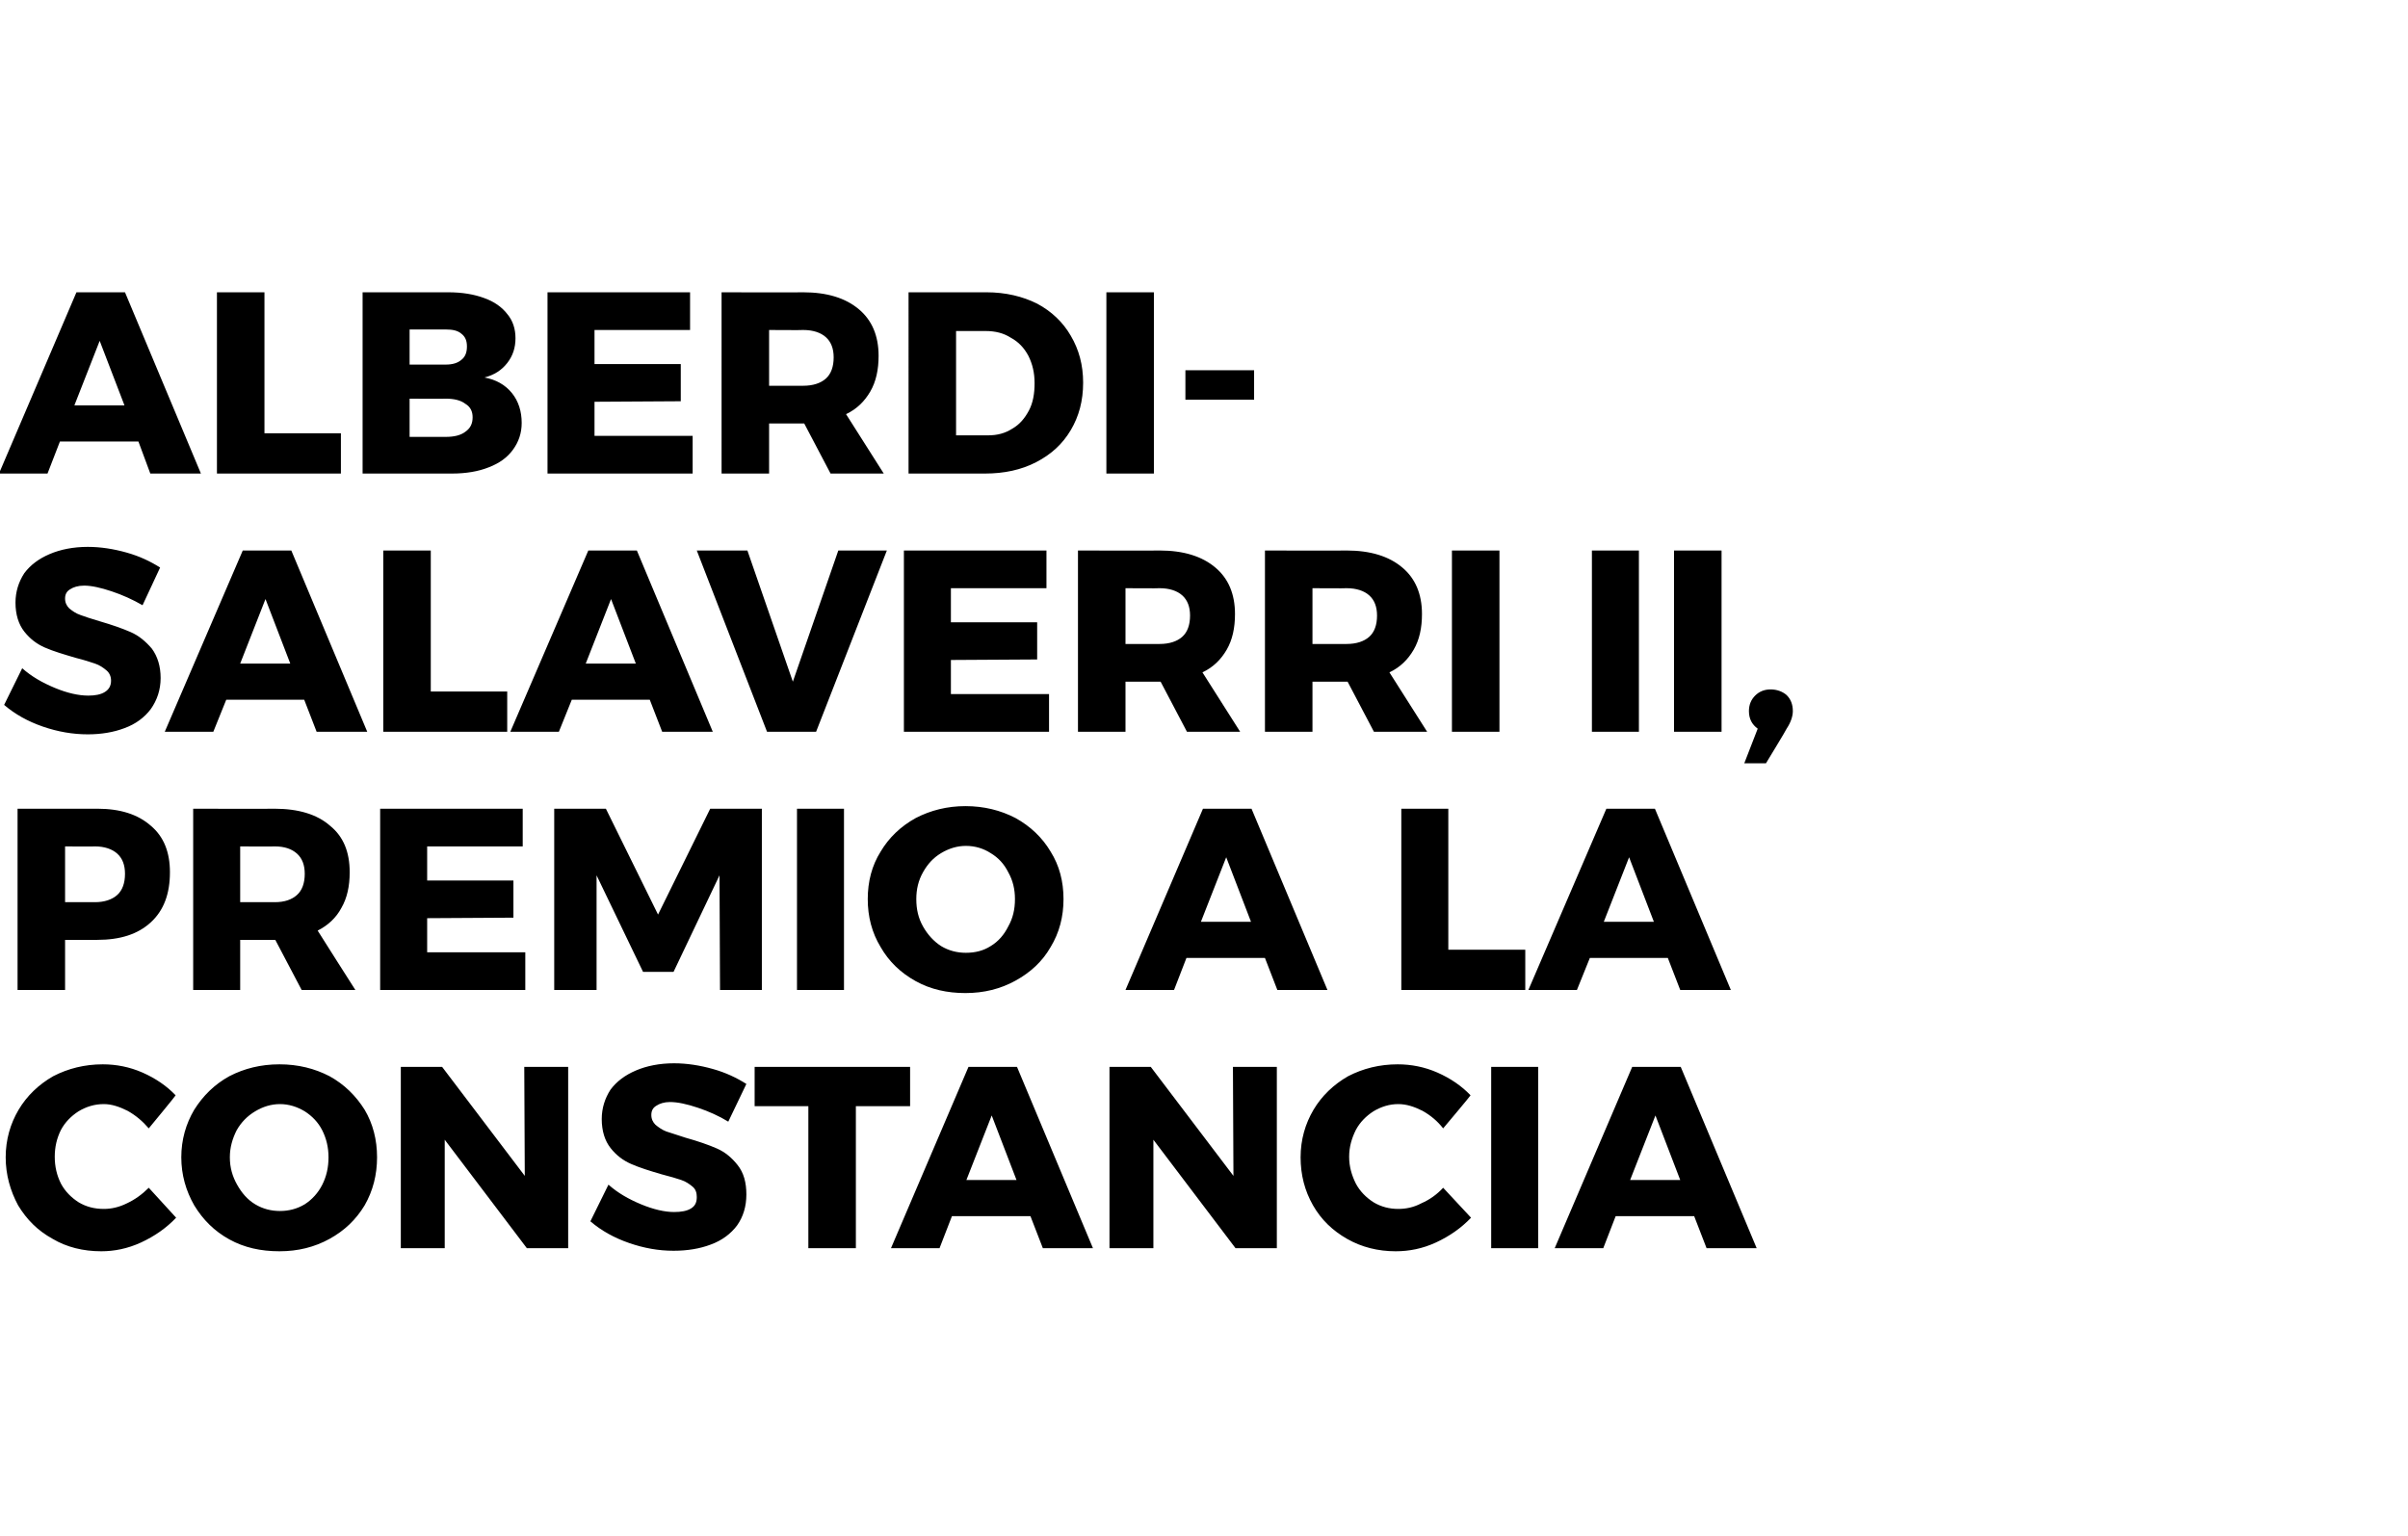
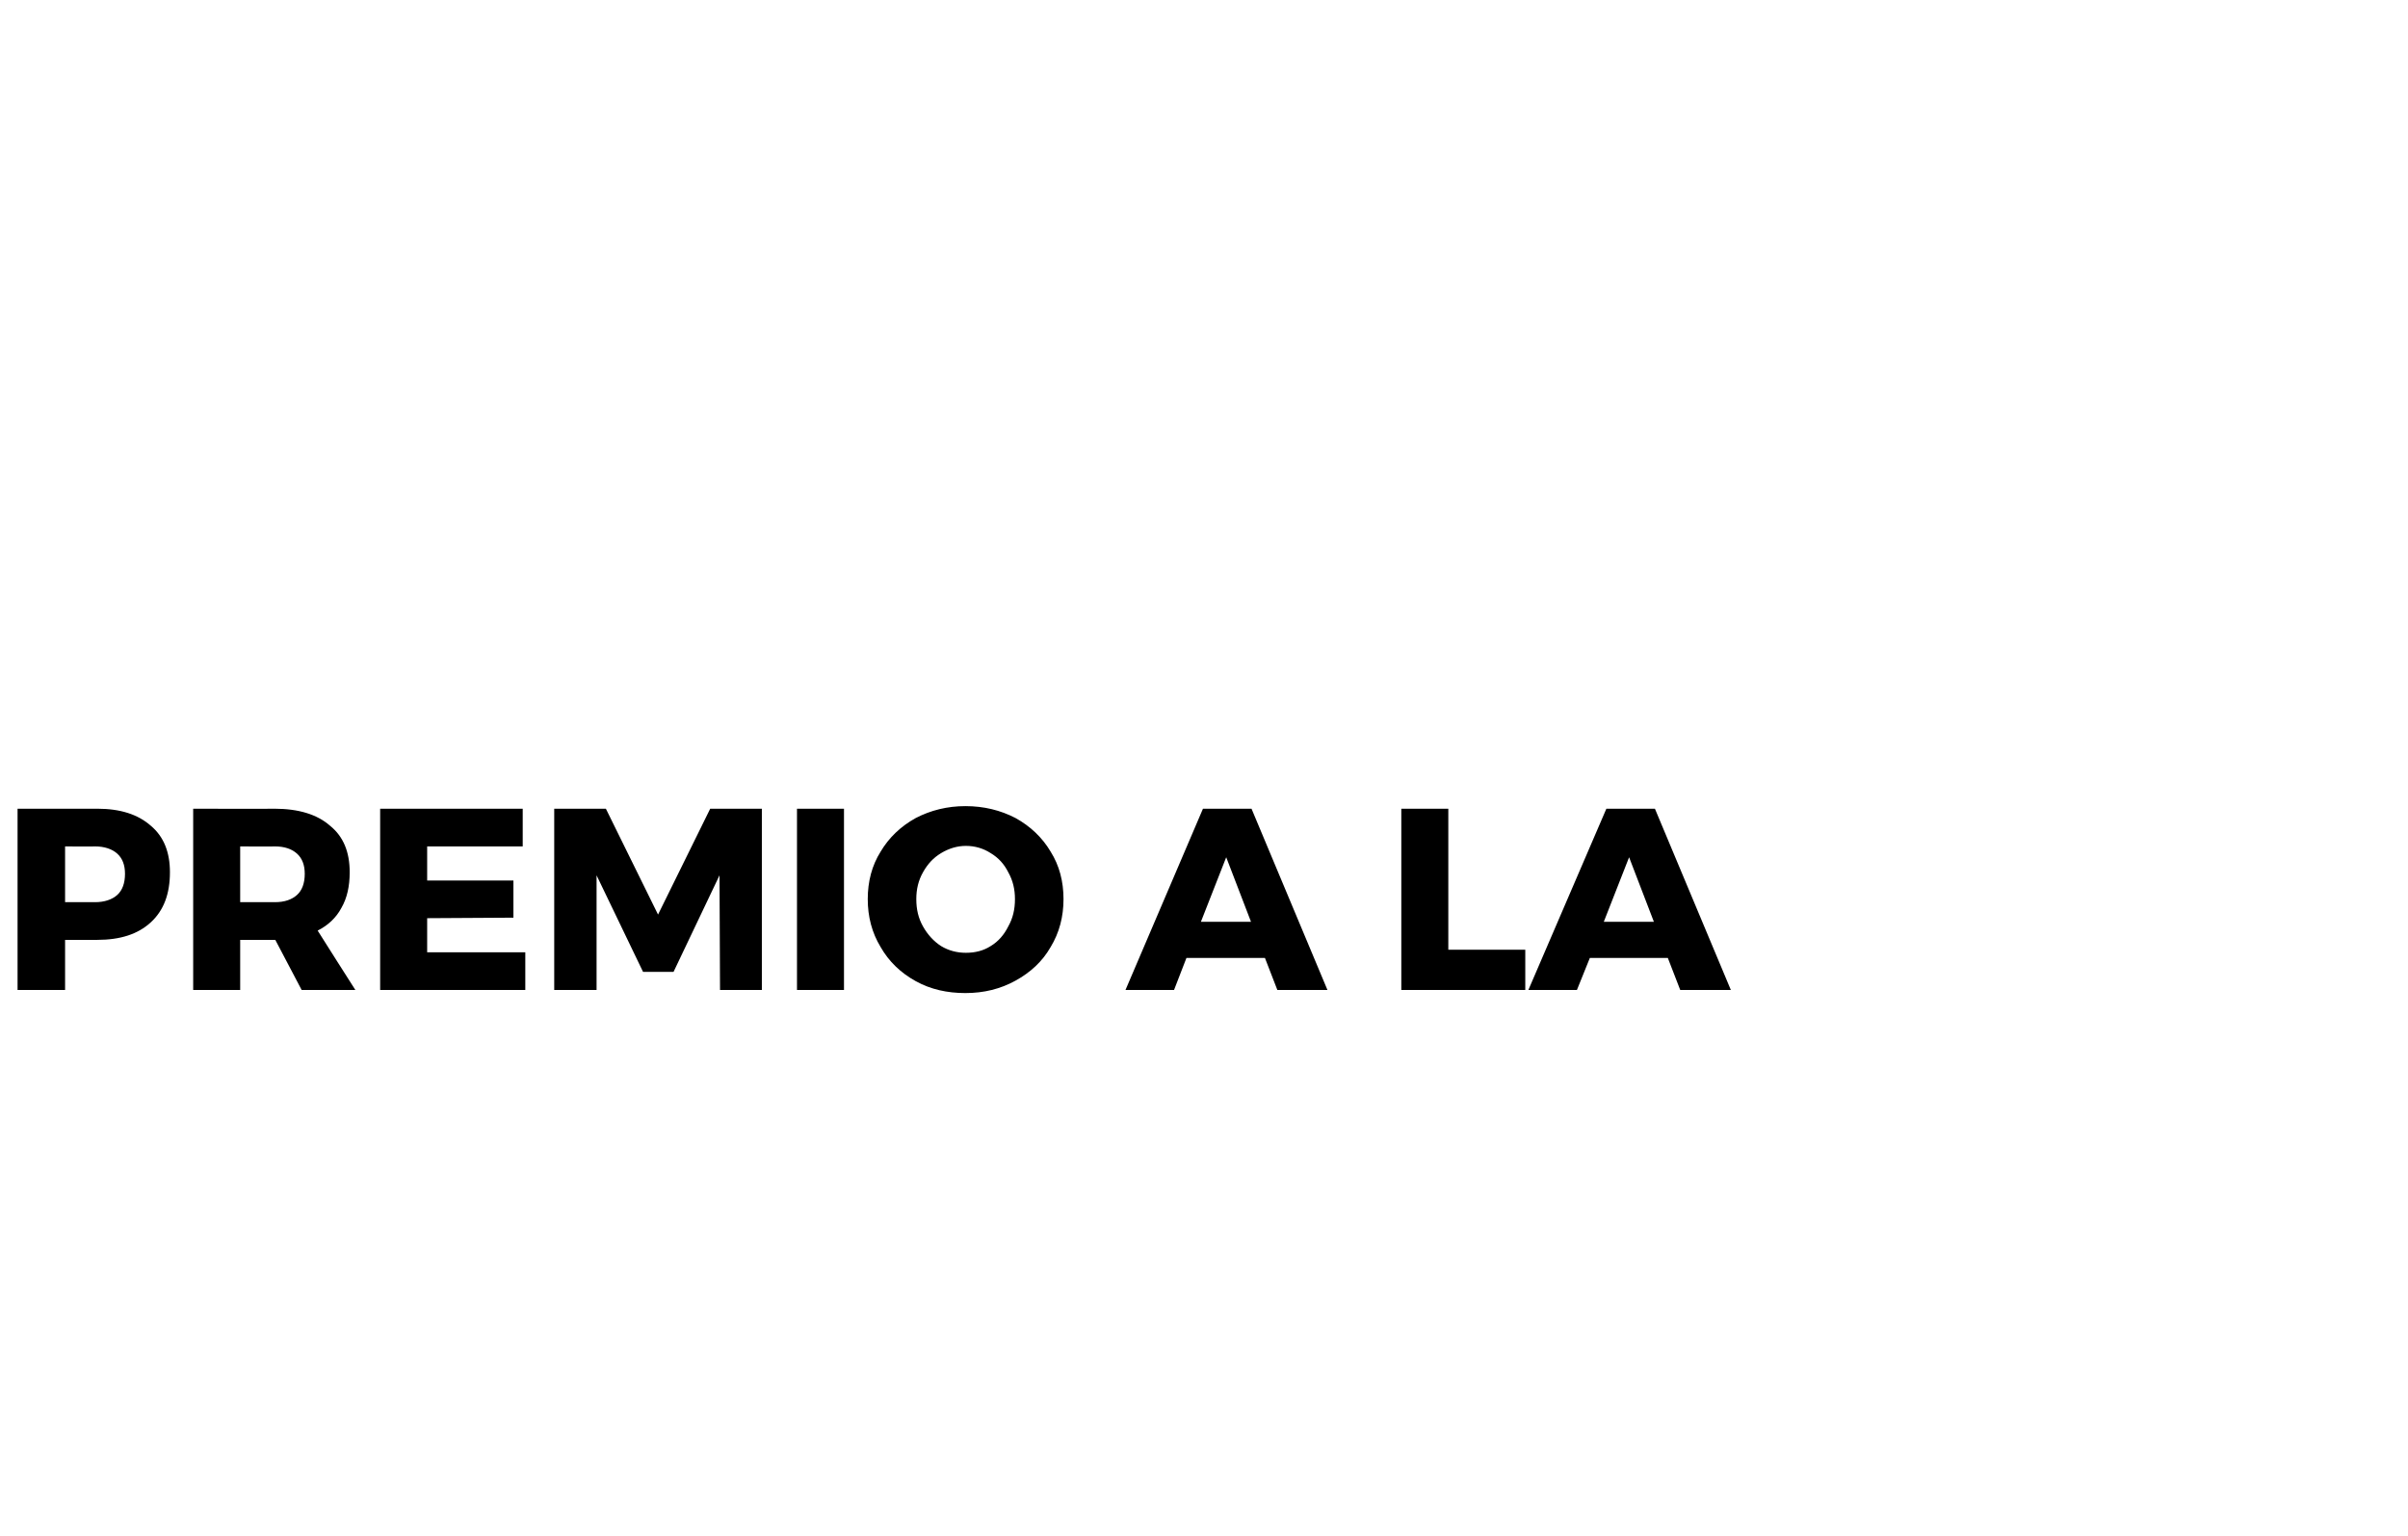
<svg xmlns="http://www.w3.org/2000/svg" version="1.1" width="466.2px" height="297.5px" viewBox="0 -1 466.2 297.5" style="top:-1px">
  <desc>Alberdi-Salaverri II, premio a la constancia</desc>
  <defs />
  <g id="Polygon75922">
-     <path d="m28.8 217.5c-1.2-1.4-2.5-2.5-4.1-3.4c-1.6-.8-3.1-1.3-4.6-1.3c-1.8 0-3.4.5-4.9 1.4c-1.4.9-2.6 2.1-3.4 3.6c-.8 1.6-1.2 3.3-1.2 5.2c0 1.9.4 3.6 1.2 5.2c.8 1.5 2 2.7 3.4 3.6c1.5.9 3.1 1.3 4.9 1.3c1.4 0 2.9-.3 4.5-1.1c1.5-.7 2.9-1.7 4.2-3l5.3 5.8c-1.9 2-4.2 3.6-6.8 4.8c-2.6 1.2-5.2 1.7-7.7 1.7c-3.5 0-6.7-.8-9.4-2.4c-2.9-1.6-5-3.7-6.7-6.5c-1.5-2.8-2.4-5.9-2.4-9.3c0-3.4.9-6.5 2.5-9.2c1.6-2.7 3.9-4.9 6.7-6.5c2.9-1.5 6.1-2.3 9.6-2.3c2.6 0 5.2.5 7.7 1.6c2.5 1.1 4.7 2.6 6.4 4.4c.05.05-5.2 6.4-5.2 6.4c0 0-.05.05 0 0zm25.3-12.4c3.6 0 6.8.8 9.7 2.3c2.9 1.6 5.1 3.8 6.8 6.5c1.6 2.7 2.4 5.8 2.4 9.2c0 3.4-.8 6.5-2.4 9.3c-1.7 2.8-3.9 4.9-6.8 6.5c-2.9 1.6-6.1 2.4-9.7 2.4c-3.6 0-6.8-.7-9.7-2.3c-2.9-1.6-5.1-3.8-6.8-6.6c-1.6-2.8-2.5-5.9-2.5-9.3c0-3.4.9-6.5 2.5-9.2c1.7-2.7 3.9-4.9 6.8-6.5c2.9-1.5 6.1-2.3 9.7-2.3zm.1 7.7c-1.7 0-3.3.5-4.8 1.4c-1.5.9-2.7 2.1-3.6 3.7c-.8 1.6-1.3 3.3-1.3 5.2c0 2 .5 3.7 1.4 5.3c.9 1.6 2 2.9 3.5 3.8c1.5.9 3.1 1.3 4.8 1.3c1.7 0 3.3-.4 4.8-1.3c1.4-.9 2.6-2.2 3.4-3.8c.8-1.6 1.2-3.3 1.2-5.3c0-1.9-.4-3.6-1.2-5.2c-.8-1.6-2-2.8-3.4-3.7c-1.5-.9-3.1-1.4-4.8-1.4zm47.3-7.2h8.5v35.1h-8l-15.9-21v21h-8.5v-35.1h8l16 21.1l-.1-21.1zm39.5 10.6c-1.8-1.1-3.8-2-5.9-2.7c-2.1-.7-3.9-1.1-5.4-1.1c-1.1 0-2 .3-2.6.7c-.7.4-1 1-1 1.8c0 .8.3 1.4.8 1.9c.6.5 1.3 1 2.1 1.3c.9.3 2.1.7 3.7 1.2c2.5.7 4.5 1.4 6.1 2.1c1.6.7 2.9 1.8 4 3.2c1.2 1.5 1.7 3.4 1.7 5.7c0 2.3-.6 4.3-1.8 6c-1.2 1.6-2.9 2.9-5.1 3.7c-2.1.8-4.5 1.2-7.2 1.2c-2.9 0-5.7-.5-8.6-1.5c-2.9-1-5.4-2.4-7.5-4.2l3.5-7.1c1.8 1.6 3.9 2.8 6.3 3.8c2.4 1 4.6 1.5 6.4 1.5c1.4 0 2.5-.2 3.3-.7c.8-.5 1.1-1.2 1.1-2.2c0-.8-.2-1.5-.8-2c-.6-.5-1.3-1-2.2-1.3c-.9-.3-2.2-.7-3.8-1.1c-2.4-.7-4.3-1.3-5.9-2c-1.6-.7-2.9-1.7-4-3.1c-1.1-1.4-1.7-3.3-1.7-5.6c0-2.1.6-4 1.7-5.7c1.2-1.6 2.8-2.8 4.9-3.7c2.1-.9 4.6-1.4 7.4-1.4c2.5 0 5 .4 7.5 1.1c2.5.7 4.6 1.7 6.5 2.9l-3.5 7.3s.05 0 0 0zm5.1-10.6h30.1v7.6h-10.5v27.5h-9.2v-27.5h-10.4v-7.6zm55.8 35.1l-2.4-6.2h-15.2l-2.4 6.2h-9.4l15-35.1h9.4l14.7 35.1h-9.7zm-14.8-13.2h9.7L192 215l-4.9 12.5zm51.6-21.9h8.5v35.1h-8l-15.9-21v21h-8.5v-35.1h8l16 21.1l-.1-21.1zm40.7 11.9c-1.1-1.4-2.4-2.5-4-3.4c-1.6-.8-3.1-1.3-4.7-1.3c-1.7 0-3.3.5-4.8 1.4c-1.4.9-2.6 2.1-3.4 3.6c-.8 1.6-1.3 3.3-1.3 5.2c0 1.9.5 3.6 1.3 5.2c.8 1.5 2 2.7 3.4 3.6c1.5.9 3.1 1.3 4.8 1.3c1.5 0 3-.3 4.5-1.1c1.6-.7 3-1.7 4.2-3l5.4 5.8c-1.9 2-4.2 3.6-6.8 4.8c-2.6 1.2-5.2 1.7-7.8 1.7c-3.4 0-6.6-.8-9.4-2.4c-2.8-1.6-5-3.7-6.6-6.5c-1.6-2.8-2.4-5.9-2.4-9.3c0-3.4.9-6.5 2.5-9.2c1.6-2.7 3.9-4.9 6.7-6.5c2.9-1.5 6.1-2.3 9.6-2.3c2.6 0 5.2.5 7.7 1.6c2.5 1.1 4.7 2.6 6.4 4.4c.05.05-5.3 6.4-5.3 6.4c0 0 .05.05 0 0zm9.3-11.9h9.1v35.1h-9.1v-35.1zm41.7 35.1l-2.4-6.2h-15.2l-2.4 6.2H301l15-35.1h9.4l14.7 35.1h-9.7zm-14.8-13.2h9.7l-4.8-12.5l-4.9 12.5z" stroke="none" fill="#000" />
-   </g>
+     </g>
  <g id="Polygon75921">
    <path d="m18.8 155.6c4.5 0 7.9 1.1 10.4 3.3c2.5 2.1 3.7 5.1 3.7 9c0 4.2-1.2 7.4-3.7 9.7c-2.5 2.3-5.9 3.4-10.4 3.4h-6.2v9.7H3.4v-35.1h15.4s0 .05 0 0zm-.4 18.1c1.8 0 3.3-.5 4.3-1.4c1-.9 1.5-2.3 1.5-4.1c0-1.7-.5-3-1.5-3.9c-1-.9-2.5-1.4-4.3-1.4c-.05.05-5.8 0-5.8 0v10.8h5.8s-.05 0 0 0zm40 17l-5.1-9.7h-6.8v9.7h-9.1v-35.1s15.75.05 15.7 0c4.7 0 8.3 1.1 10.8 3.3c2.6 2.1 3.8 5.1 3.8 9c0 2.7-.5 5-1.6 6.9c-1 1.9-2.6 3.4-4.6 4.4c0 .05 7.3 11.5 7.3 11.5H58.4zm-11.9-17h6.7c1.9 0 3.3-.5 4.3-1.4c1-.9 1.5-2.3 1.5-4.1c0-1.7-.5-3-1.5-3.9c-1-.9-2.4-1.4-4.3-1.4c0 .05-6.7 0-6.7 0v10.8zm27.1-18.1h27.6v7.3H82.7v6.6h16.7v7.2l-16.7.1v6.6h19v7.3H73.6v-35.1zm33.7 0h10l10.1 20.5l10.1-20.5h10v35.1h-8.1l-.1-22.2l-8.9 18.7h-5.9l-9-18.7v22.2h-8.2v-35.1zm47 0h9.1v35.1h-9.1v-35.1zm32.6-.5c3.6 0 6.8.8 9.7 2.3c2.9 1.6 5.2 3.8 6.8 6.5c1.7 2.7 2.5 5.8 2.5 9.2c0 3.4-.8 6.5-2.5 9.3c-1.6 2.8-3.9 4.9-6.8 6.5c-2.9 1.6-6.1 2.4-9.7 2.4c-3.5 0-6.7-.7-9.6-2.3c-2.9-1.6-5.2-3.8-6.8-6.6c-1.7-2.8-2.5-5.9-2.5-9.3c0-3.4.8-6.5 2.5-9.2c1.6-2.7 3.9-4.9 6.8-6.5c2.9-1.5 6.1-2.3 9.6-2.3zm.1 7.7c-1.7 0-3.3.5-4.8 1.4c-1.5.9-2.6 2.1-3.5 3.7c-.9 1.6-1.3 3.3-1.3 5.2c0 2 .4 3.7 1.3 5.3c.9 1.6 2.1 2.9 3.5 3.8c1.5.9 3.1 1.3 4.8 1.3c1.8 0 3.4-.4 4.8-1.3c1.5-.9 2.6-2.2 3.4-3.8c.9-1.6 1.3-3.3 1.3-5.3c0-1.9-.4-3.6-1.3-5.2c-.8-1.6-1.9-2.8-3.4-3.7c-1.4-.9-3-1.4-4.8-1.4zm60.3 27.9l-2.4-6.2h-15.2l-2.4 6.2h-9.4l15-35.1h9.4l14.7 35.1h-9.7zm-14.8-13.2h9.7l-4.8-12.5l-4.9 12.5zm38.8-21.9h9.1v27.3h14.9v7.8h-24v-35.1zm54 35.1l-2.4-6.2h-15.1l-2.5 6.2h-9.4l15.1-35.1h9.4l14.7 35.1h-9.8zm-14.8-13.2h9.7l-4.8-12.5l-4.9 12.5z" stroke="none" fill="#000" />
  </g>
  <g id="Polygon75920">
-     <path d="m27.6 116.2c-1.9-1.1-3.9-2-6-2.7c-2.1-.7-3.9-1.1-5.3-1.1c-1.2 0-2.1.3-2.7.7c-.7.4-1 1-1 1.8c0 .8.3 1.4.8 1.9c.6.5 1.3 1 2.2 1.3c.8.3 2 .7 3.7 1.2c2.4.7 4.4 1.4 6 2.1c1.6.7 2.9 1.8 4.1 3.2c1.1 1.5 1.7 3.4 1.7 5.7c0 2.3-.7 4.3-1.9 6c-1.2 1.6-2.9 2.9-5.1 3.7c-2.1.8-4.5 1.2-7.1 1.2c-2.9 0-5.8-.5-8.7-1.5c-2.9-1-5.4-2.4-7.5-4.2l3.5-7.1c1.8 1.6 3.9 2.8 6.3 3.8c2.4 1 4.6 1.5 6.5 1.5c1.3 0 2.4-.2 3.2-.7c.8-.5 1.2-1.2 1.2-2.2c0-.8-.3-1.5-.9-2c-.6-.5-1.3-1-2.2-1.3c-.9-.3-2.1-.7-3.7-1.1c-2.4-.7-4.4-1.3-6-2c-1.6-.7-2.9-1.7-4-3.1c-1.1-1.4-1.7-3.3-1.7-5.6c0-2.1.6-4 1.7-5.7c1.2-1.6 2.8-2.8 4.9-3.7c2.1-.9 4.6-1.4 7.4-1.4c2.5 0 5 .4 7.5 1.1c2.5.7 4.6 1.7 6.5 2.9l-3.4 7.3s-.05 0 0 0zm33.7 24.5l-2.4-6.2H43.8l-2.5 6.2h-9.4L47 105.6h9.4l14.7 35.1h-9.8zm-14.8-13.2h9.7L51.4 115l-4.9 12.5zm27.7-21.9h9.2v27.3h14.8v7.8h-24v-35.1zm54 35.1l-2.4-6.2h-15.1l-2.5 6.2h-9.4l15.1-35.1h9.4l14.7 35.1h-9.8zm-14.8-13.2h9.7l-4.8-12.5l-4.9 12.5zm21.5-21.9h9.8l8.8 25.4l8.8-25.4h9.4L158 140.7h-9.5l-13.6-35.1zm40.1 0h27.6v7.3h-18.5v6.6h16.7v7.2l-16.7.1v6.6h19v7.3H175v-35.1zm54.8 35.1l-5.1-9.7h-6.8v9.7h-9.2v-35.1s15.8.05 15.8 0c4.6 0 8.2 1.1 10.8 3.3c2.5 2.1 3.8 5.1 3.8 9c0 2.7-.5 5-1.6 6.9c-1.1 1.9-2.6 3.4-4.7 4.4c.05.05 7.3 11.5 7.3 11.5h-10.3zm-11.9-17h6.6c1.9 0 3.4-.5 4.4-1.4c1-.9 1.5-2.3 1.5-4.1c0-1.7-.5-3-1.5-3.9c-1-.9-2.5-1.4-4.4-1.4c.05.05-6.6 0-6.6 0v10.8zm48.1 17l-5.1-9.7h-6.8v9.7h-9.2v-35.1s15.8.05 15.8 0c4.6 0 8.2 1.1 10.8 3.3c2.5 2.1 3.8 5.1 3.8 9c0 2.7-.5 5-1.6 6.9c-1.1 1.9-2.6 3.4-4.7 4.4c.05.05 7.3 11.5 7.3 11.5H266zm-11.9-17h6.6c1.9 0 3.4-.5 4.4-1.4c1-.9 1.5-2.3 1.5-4.1c0-1.7-.5-3-1.5-3.9c-1-.9-2.5-1.4-4.4-1.4c.05.05-6.6 0-6.6 0v10.8zm27-18.1h9.2v35.1h-9.2v-35.1zm27.1 0h9.1v35.1h-9.1v-35.1zm15.9 0h9.2v35.1h-9.2v-35.1zm18.7 26.9c1.2 0 2.3.4 3.1 1.1c.8.8 1.2 1.8 1.2 3.1c0 1-.4 2.2-1.2 3.4c.05.05-4 6.7-4 6.7h-4.2s2.6-6.65 2.6-6.7c-1.1-.8-1.7-1.9-1.7-3.4c0-1.2.4-2.2 1.2-3c.8-.8 1.8-1.2 3-1.2z" stroke="none" fill="#000" />
-   </g>
+     </g>
  <g id="Polygon75919">
-     <path d="m29.1 90.7l-2.3-6.2H11.6l-2.4 6.2H-.2l15-35.1h9.4l14.7 35.1h-9.8zM14.4 77.5h9.7L19.3 65l-4.9 12.5zM42 55.6h9.2v27.3H66v7.8h-24V55.6zm44.8 0c2.7 0 5 .4 6.9 1.1c2 .7 3.5 1.8 4.5 3.1c1.1 1.3 1.6 2.9 1.6 4.7c0 1.8-.5 3.4-1.6 4.8c-1.1 1.4-2.5 2.3-4.4 2.8c2.2.4 4 1.4 5.3 3c1.3 1.6 1.9 3.6 1.9 5.8c0 2-.6 3.7-1.7 5.2c-1.1 1.5-2.6 2.6-4.7 3.4c-2 .8-4.4 1.2-7.1 1.2H70.2V55.6h16.6s.05.05 0 0zm-.5 14c1.3 0 2.3-.3 3-.9c.8-.6 1.1-1.5 1.1-2.6c0-1.1-.3-1.9-1.1-2.5c-.7-.6-1.7-.8-3-.8h-7v6.8h7s.05 0 0 0zm0 14c1.6 0 2.9-.3 3.8-1c1-.7 1.4-1.6 1.4-2.8c0-1.1-.4-2-1.4-2.6c-.9-.7-2.2-1-3.8-1c.05.05-7 0-7 0v7.4h7s.05 0 0 0zm19.7-28h27.6v7.3h-18.5v6.6h16.7v7.2l-16.7.1v6.6h19v7.3H106V55.6zm54.8 35.1l-5.1-9.7h-6.8v9.7h-9.2V55.6s15.8.05 15.8 0c4.6 0 8.2 1.1 10.8 3.3c2.5 2.1 3.8 5.1 3.8 9c0 2.7-.5 5-1.6 6.9c-1.1 1.9-2.6 3.4-4.7 4.4c.05.05 7.3 11.5 7.3 11.5h-10.3zm-11.9-17h6.6c1.9 0 3.4-.5 4.4-1.4c1-.9 1.5-2.3 1.5-4.1c0-1.7-.5-3-1.5-3.9c-1-.9-2.5-1.4-4.4-1.4c.05.05-6.6 0-6.6 0v10.8zM191 55.6c3.7 0 7 .8 9.8 2.2c2.8 1.5 5 3.6 6.5 6.2c1.6 2.7 2.4 5.7 2.4 9.1c0 3.5-.8 6.5-2.4 9.2c-1.6 2.7-3.8 4.7-6.7 6.2c-2.9 1.5-6.2 2.2-9.9 2.2h-14.8V55.6H191s.05.05 0 0zm.3 27.7c1.8 0 3.3-.4 4.7-1.3c1.4-.8 2.4-2 3.2-3.5c.8-1.5 1.1-3.3 1.1-5.3c0-2-.4-3.7-1.2-5.3c-.8-1.5-1.9-2.7-3.4-3.5c-1.4-.9-3-1.3-4.9-1.3h-5.7v20.2h6.2zm22.9-27.7h9.2v35.1h-9.2V55.6zm15.3 15.1h13.3v5.7h-13.3v-5.7z" stroke="none" fill="#000" />
-   </g>
+     </g>
</svg>